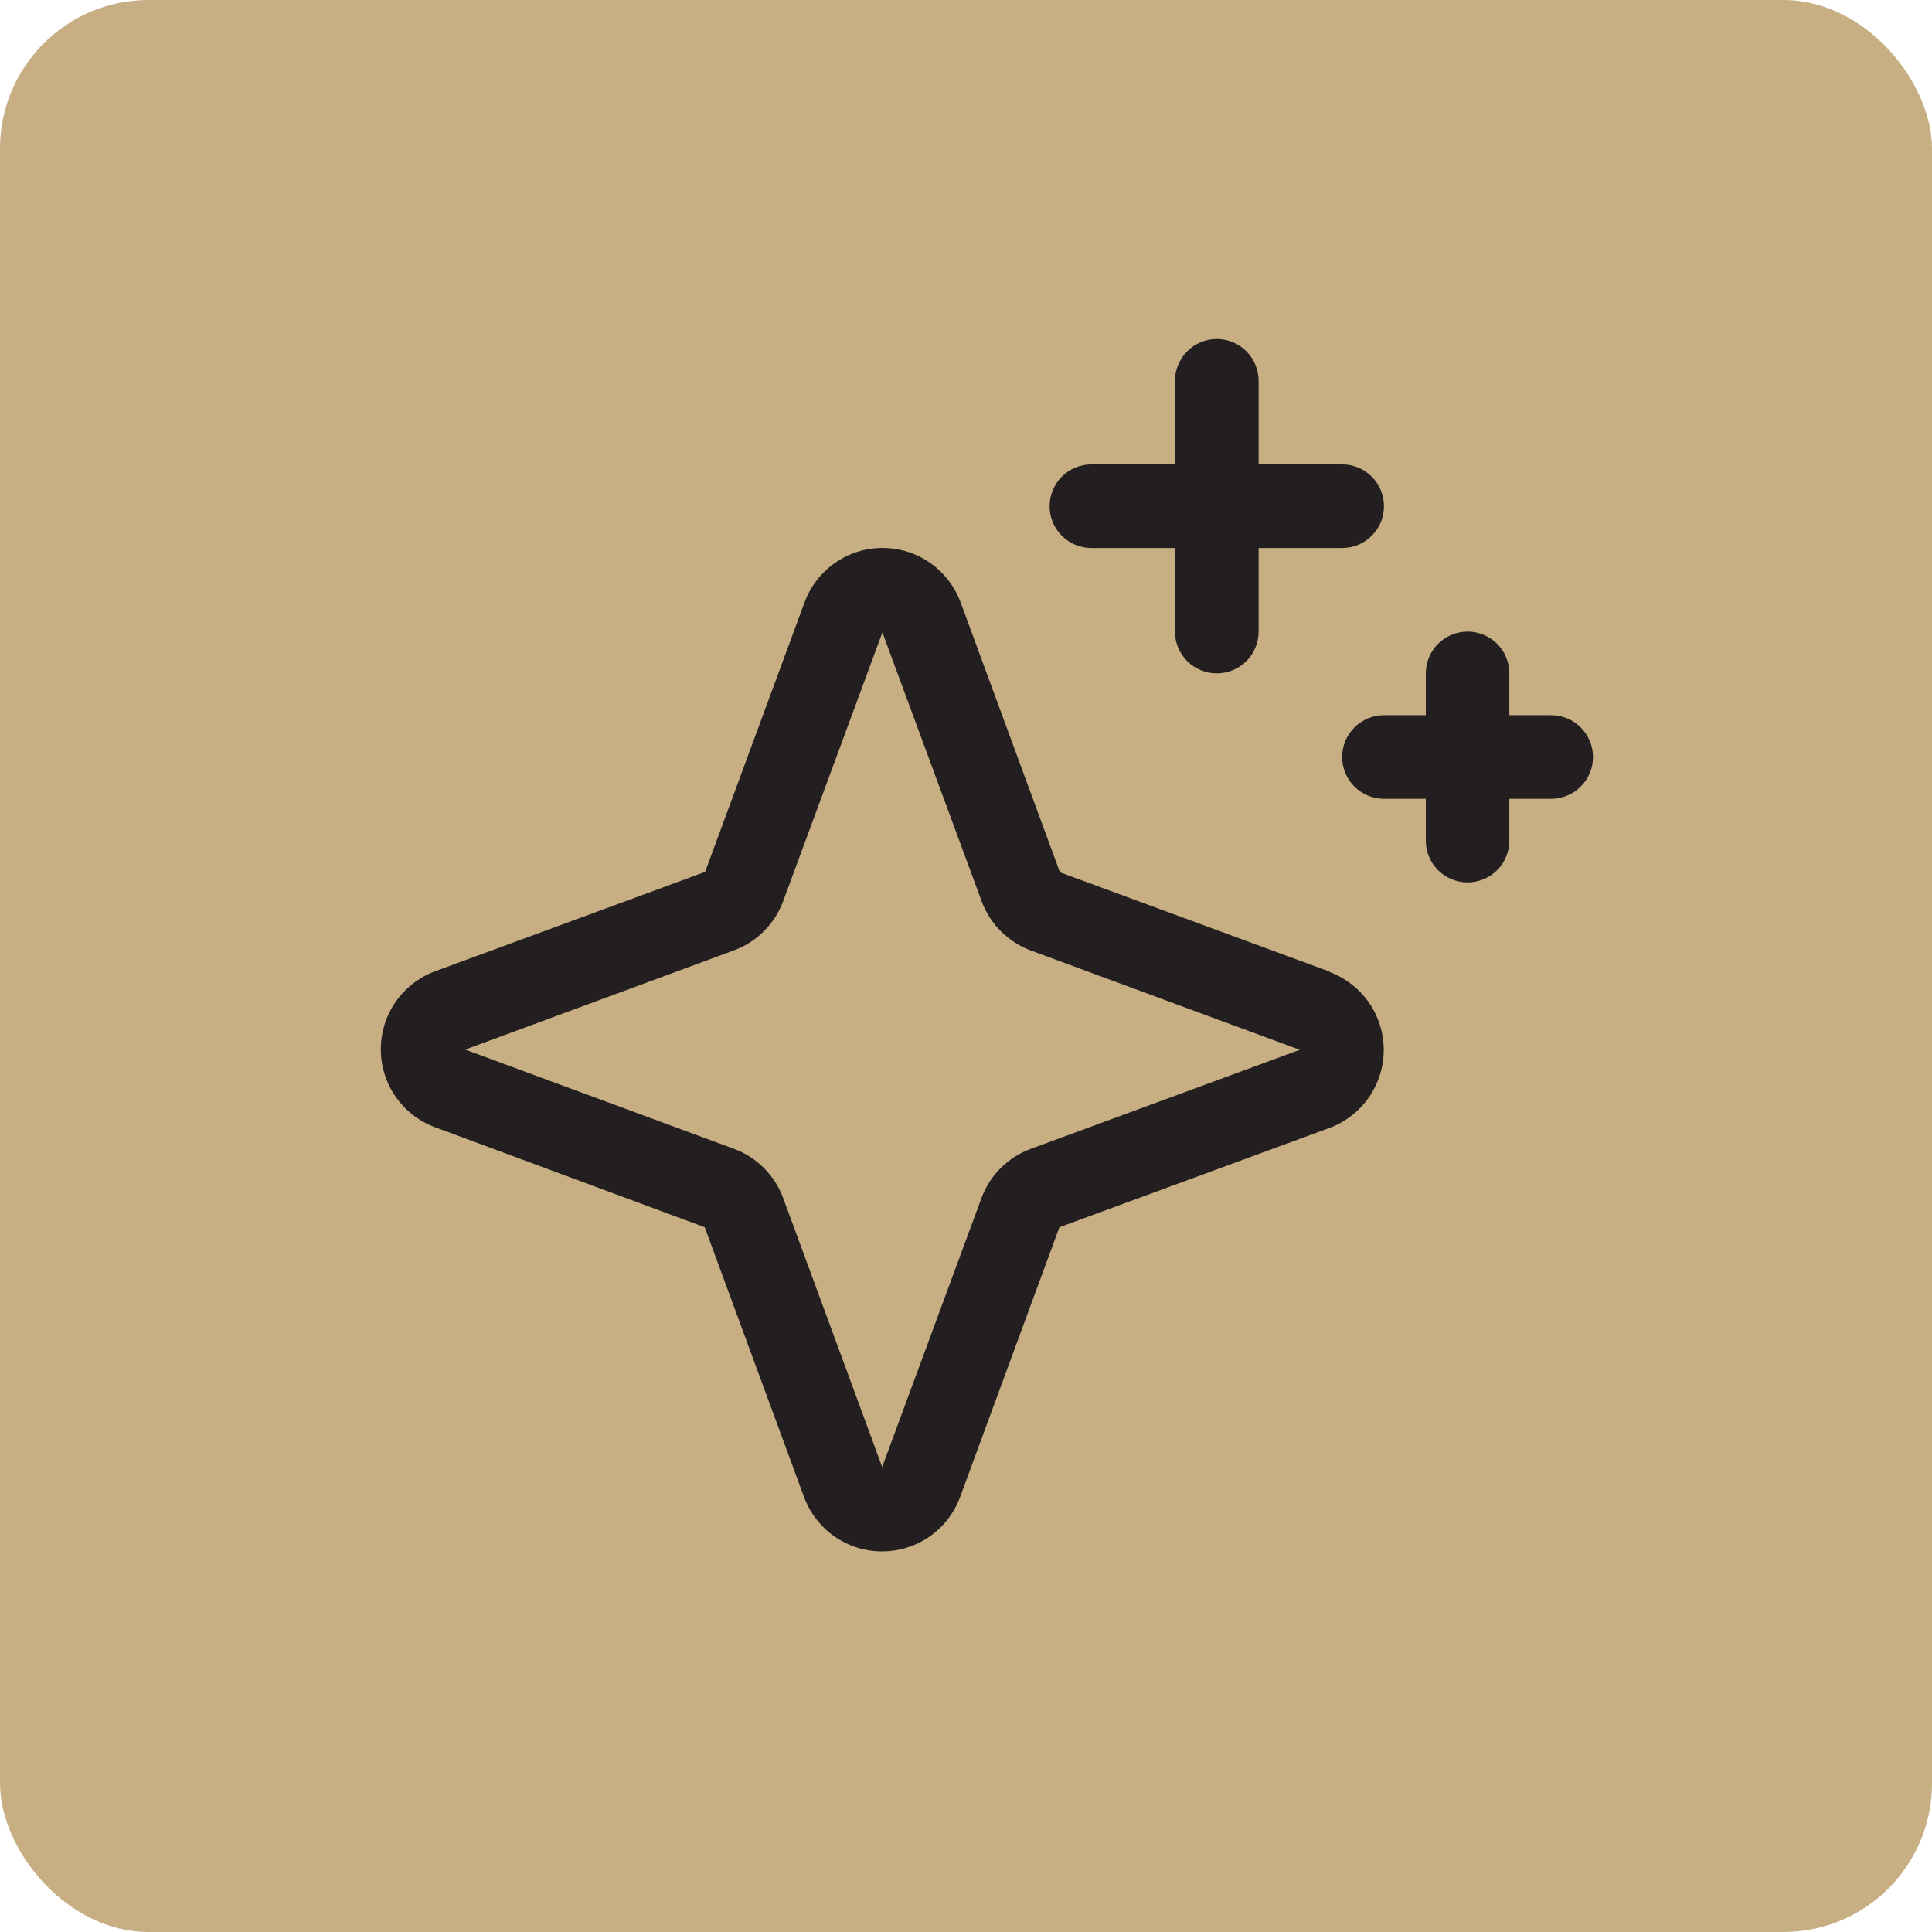
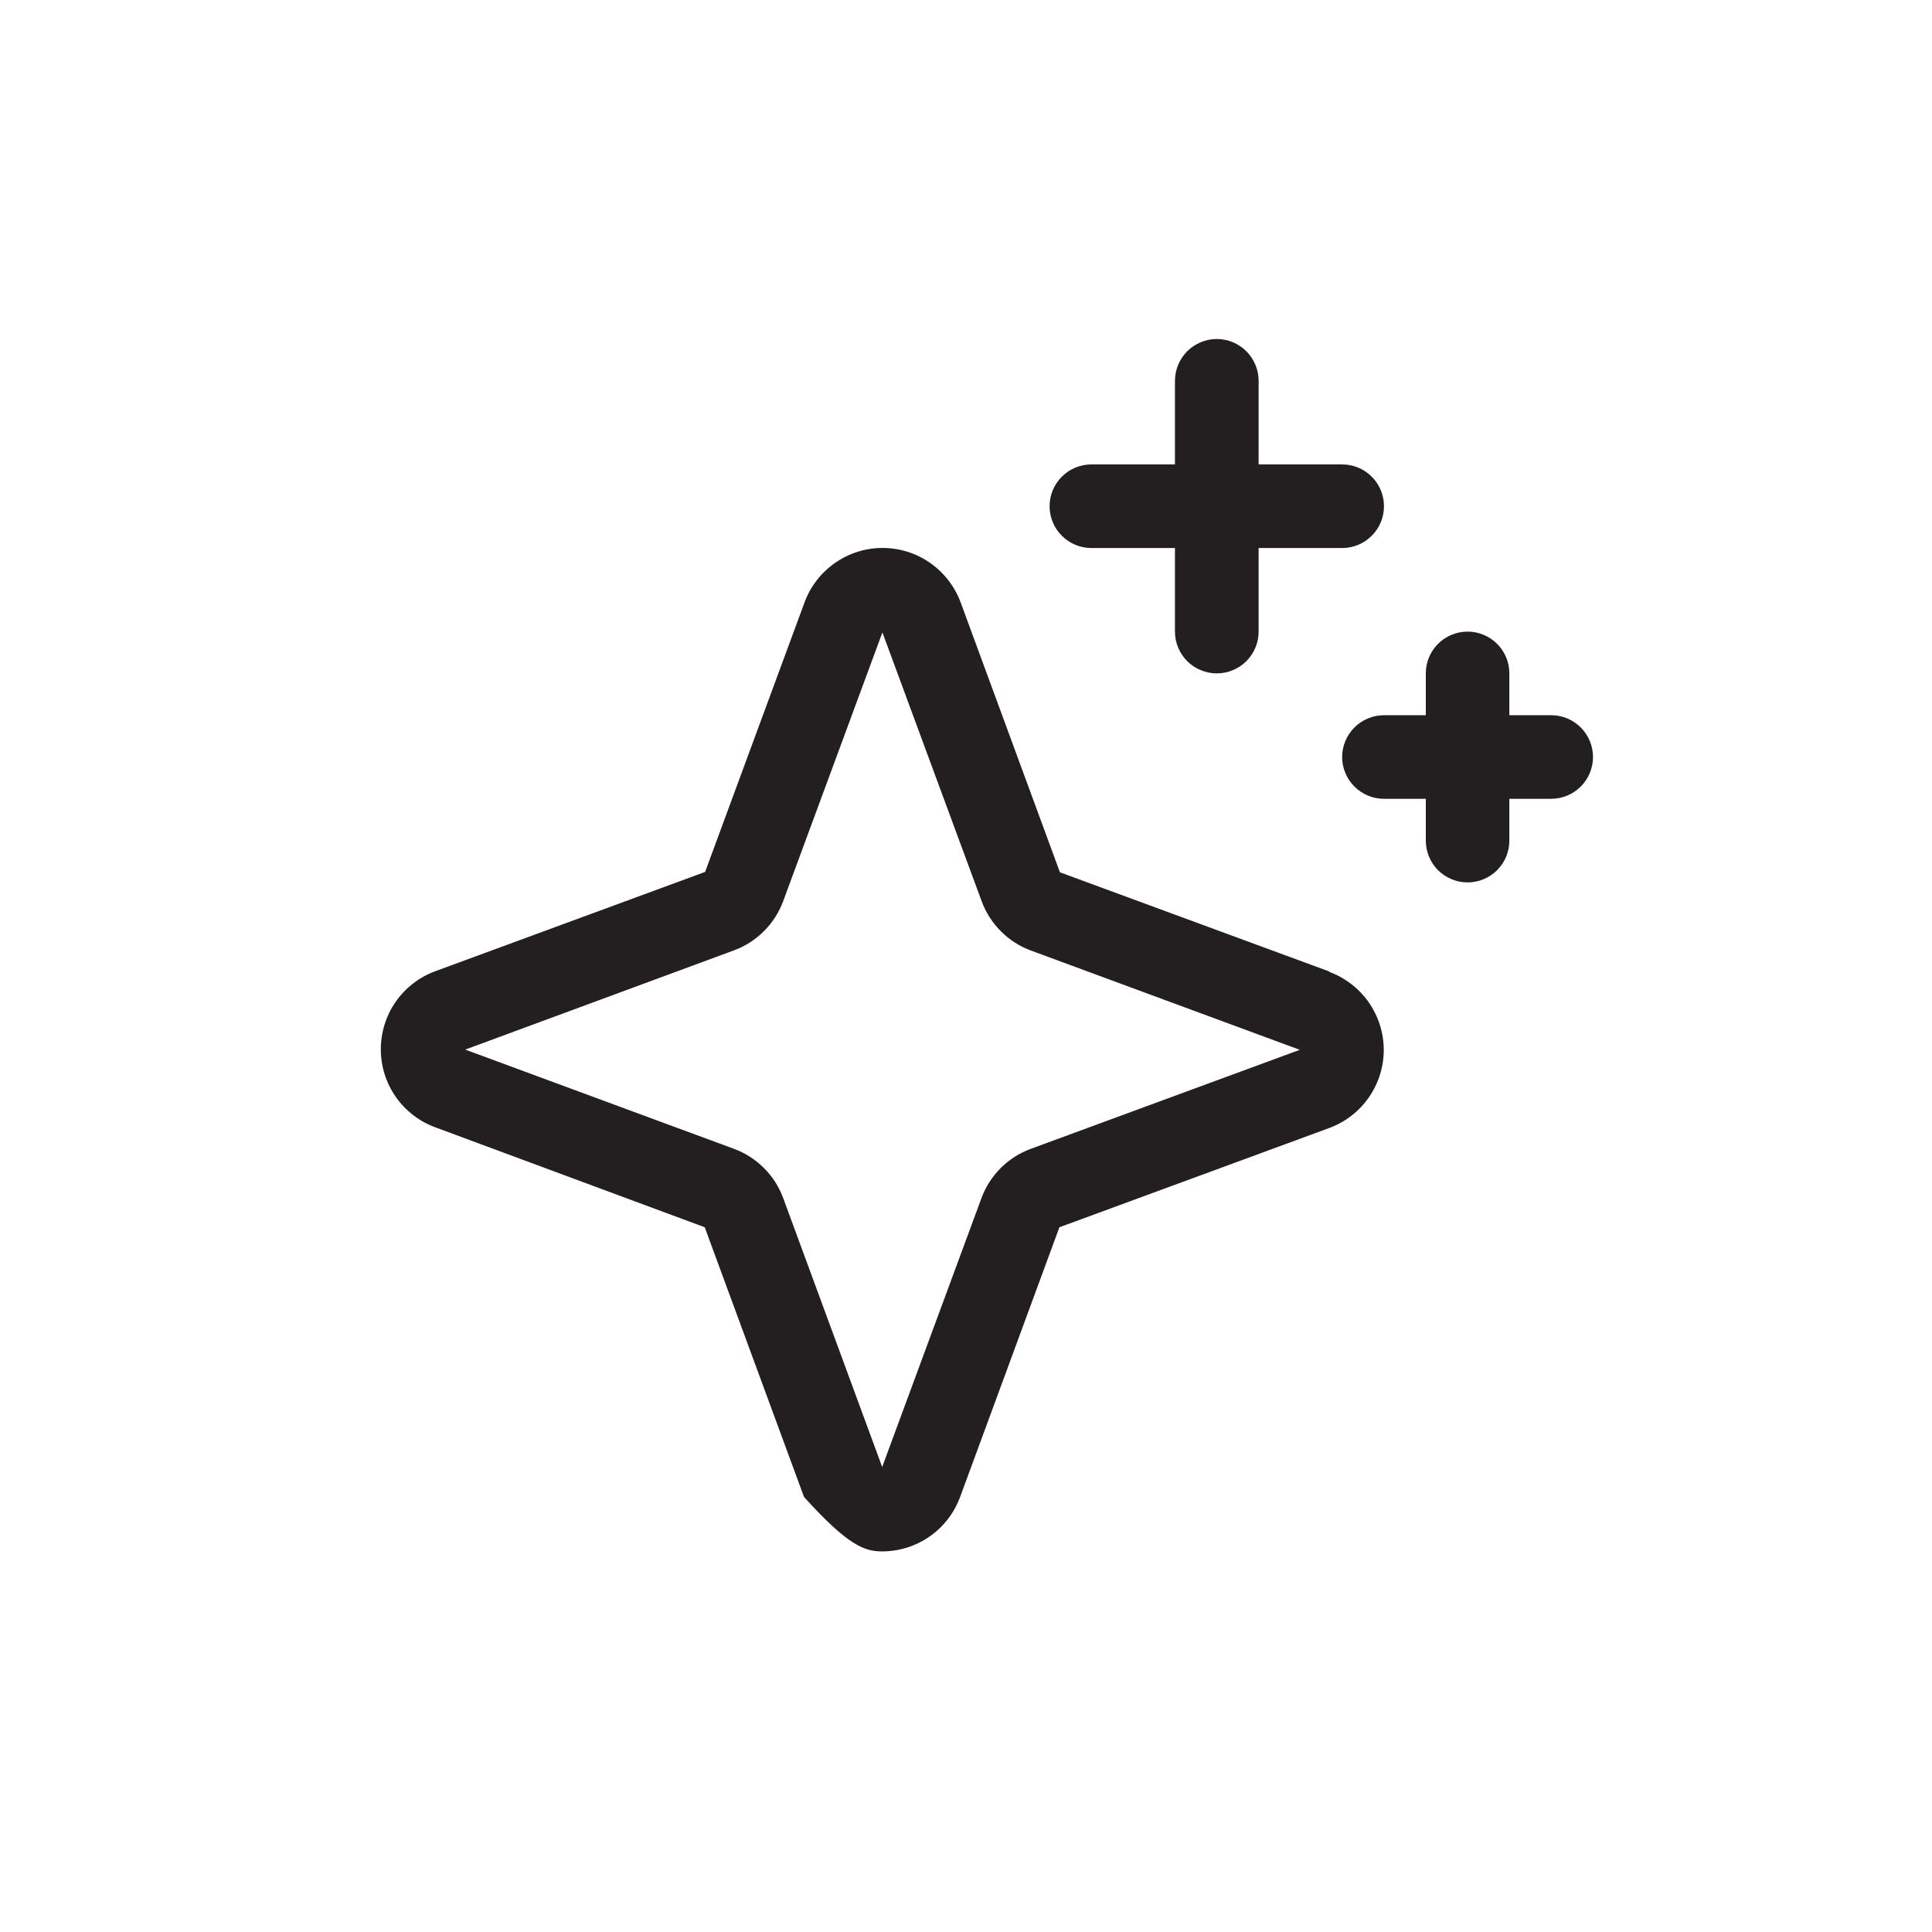
<svg xmlns="http://www.w3.org/2000/svg" width="26" height="26" viewBox="0 0 26 26" fill="none">
-   <rect width="26" height="26" rx="2" fill="#C7AF83" />
-   <path d="M17.892 13.075L14.264 11.739L12.928 8.107C12.848 7.892 12.705 7.707 12.518 7.576C12.33 7.444 12.106 7.374 11.877 7.374C11.648 7.374 11.425 7.444 11.237 7.576C11.049 7.707 10.906 7.892 10.827 8.107L9.489 11.734L5.858 13.07C5.643 13.149 5.457 13.293 5.326 13.48C5.195 13.668 5.125 13.892 5.125 14.121C5.125 14.35 5.195 14.573 5.326 14.761C5.457 14.949 5.643 15.092 5.858 15.171L9.484 16.516L10.82 20.145C10.899 20.36 11.043 20.546 11.23 20.677C11.418 20.808 11.642 20.878 11.871 20.878C12.1 20.878 12.323 20.808 12.511 20.677C12.699 20.546 12.842 20.36 12.921 20.145L14.257 16.516L17.889 15.18C18.104 15.101 18.289 14.958 18.42 14.77C18.551 14.582 18.622 14.359 18.622 14.13C18.622 13.901 18.551 13.677 18.42 13.489C18.289 13.302 18.104 13.159 17.889 13.079L17.892 13.075ZM13.871 15.461C13.719 15.517 13.581 15.605 13.467 15.719C13.352 15.834 13.264 15.972 13.208 16.124L11.872 19.742L10.539 16.121C10.483 15.97 10.395 15.833 10.281 15.719C10.167 15.605 10.03 15.517 9.879 15.461L6.261 14.125L9.879 12.789C10.03 12.733 10.167 12.645 10.281 12.531C10.395 12.417 10.483 12.28 10.539 12.129L11.875 8.511L13.211 12.129C13.267 12.281 13.355 12.419 13.47 12.533C13.584 12.648 13.722 12.736 13.874 12.792L17.492 14.128L13.871 15.461ZM14.125 6.812C14.125 6.663 14.184 6.52 14.29 6.415C14.395 6.309 14.538 6.25 14.688 6.25H15.812V5.125C15.812 4.976 15.872 4.833 15.977 4.727C16.083 4.622 16.226 4.562 16.375 4.562C16.524 4.562 16.667 4.622 16.773 4.727C16.878 4.833 16.938 4.976 16.938 5.125V6.25H18.062C18.212 6.25 18.355 6.309 18.46 6.415C18.566 6.52 18.625 6.663 18.625 6.812C18.625 6.962 18.566 7.105 18.46 7.21C18.355 7.316 18.212 7.375 18.062 7.375H16.938V8.5C16.938 8.649 16.878 8.792 16.773 8.898C16.667 9.003 16.524 9.062 16.375 9.062C16.226 9.062 16.083 9.003 15.977 8.898C15.872 8.792 15.812 8.649 15.812 8.5V7.375H14.688C14.538 7.375 14.395 7.316 14.29 7.21C14.184 7.105 14.125 6.962 14.125 6.812ZM21.438 10.188C21.438 10.337 21.378 10.48 21.273 10.585C21.167 10.691 21.024 10.75 20.875 10.75H20.312V11.312C20.312 11.462 20.253 11.605 20.148 11.71C20.042 11.816 19.899 11.875 19.75 11.875C19.601 11.875 19.458 11.816 19.352 11.71C19.247 11.605 19.188 11.462 19.188 11.312V10.75H18.625C18.476 10.75 18.333 10.691 18.227 10.585C18.122 10.48 18.062 10.337 18.062 10.188C18.062 10.038 18.122 9.895 18.227 9.79C18.333 9.684 18.476 9.625 18.625 9.625H19.188V9.062C19.188 8.913 19.247 8.77 19.352 8.665C19.458 8.559 19.601 8.5 19.75 8.5C19.899 8.5 20.042 8.559 20.148 8.665C20.253 8.77 20.312 8.913 20.312 9.062V9.625H20.875C21.024 9.625 21.167 9.684 21.273 9.79C21.378 9.895 21.438 10.038 21.438 10.188Z" fill="#231F20" />
+   <path d="M17.892 13.075L14.264 11.739L12.928 8.107C12.848 7.892 12.705 7.707 12.518 7.576C12.33 7.444 12.106 7.374 11.877 7.374C11.648 7.374 11.425 7.444 11.237 7.576C11.049 7.707 10.906 7.892 10.827 8.107L9.489 11.734L5.858 13.07C5.643 13.149 5.457 13.293 5.326 13.48C5.195 13.668 5.125 13.892 5.125 14.121C5.125 14.35 5.195 14.573 5.326 14.761C5.457 14.949 5.643 15.092 5.858 15.171L9.484 16.516L10.82 20.145C11.418 20.808 11.642 20.878 11.871 20.878C12.1 20.878 12.323 20.808 12.511 20.677C12.699 20.546 12.842 20.36 12.921 20.145L14.257 16.516L17.889 15.18C18.104 15.101 18.289 14.958 18.42 14.77C18.551 14.582 18.622 14.359 18.622 14.13C18.622 13.901 18.551 13.677 18.42 13.489C18.289 13.302 18.104 13.159 17.889 13.079L17.892 13.075ZM13.871 15.461C13.719 15.517 13.581 15.605 13.467 15.719C13.352 15.834 13.264 15.972 13.208 16.124L11.872 19.742L10.539 16.121C10.483 15.97 10.395 15.833 10.281 15.719C10.167 15.605 10.03 15.517 9.879 15.461L6.261 14.125L9.879 12.789C10.03 12.733 10.167 12.645 10.281 12.531C10.395 12.417 10.483 12.28 10.539 12.129L11.875 8.511L13.211 12.129C13.267 12.281 13.355 12.419 13.47 12.533C13.584 12.648 13.722 12.736 13.874 12.792L17.492 14.128L13.871 15.461ZM14.125 6.812C14.125 6.663 14.184 6.52 14.29 6.415C14.395 6.309 14.538 6.25 14.688 6.25H15.812V5.125C15.812 4.976 15.872 4.833 15.977 4.727C16.083 4.622 16.226 4.562 16.375 4.562C16.524 4.562 16.667 4.622 16.773 4.727C16.878 4.833 16.938 4.976 16.938 5.125V6.25H18.062C18.212 6.25 18.355 6.309 18.46 6.415C18.566 6.52 18.625 6.663 18.625 6.812C18.625 6.962 18.566 7.105 18.46 7.21C18.355 7.316 18.212 7.375 18.062 7.375H16.938V8.5C16.938 8.649 16.878 8.792 16.773 8.898C16.667 9.003 16.524 9.062 16.375 9.062C16.226 9.062 16.083 9.003 15.977 8.898C15.872 8.792 15.812 8.649 15.812 8.5V7.375H14.688C14.538 7.375 14.395 7.316 14.29 7.21C14.184 7.105 14.125 6.962 14.125 6.812ZM21.438 10.188C21.438 10.337 21.378 10.48 21.273 10.585C21.167 10.691 21.024 10.75 20.875 10.75H20.312V11.312C20.312 11.462 20.253 11.605 20.148 11.71C20.042 11.816 19.899 11.875 19.75 11.875C19.601 11.875 19.458 11.816 19.352 11.71C19.247 11.605 19.188 11.462 19.188 11.312V10.75H18.625C18.476 10.75 18.333 10.691 18.227 10.585C18.122 10.48 18.062 10.337 18.062 10.188C18.062 10.038 18.122 9.895 18.227 9.79C18.333 9.684 18.476 9.625 18.625 9.625H19.188V9.062C19.188 8.913 19.247 8.77 19.352 8.665C19.458 8.559 19.601 8.5 19.75 8.5C19.899 8.5 20.042 8.559 20.148 8.665C20.253 8.77 20.312 8.913 20.312 9.062V9.625H20.875C21.024 9.625 21.167 9.684 21.273 9.79C21.378 9.895 21.438 10.038 21.438 10.188Z" fill="#231F20" />
</svg>